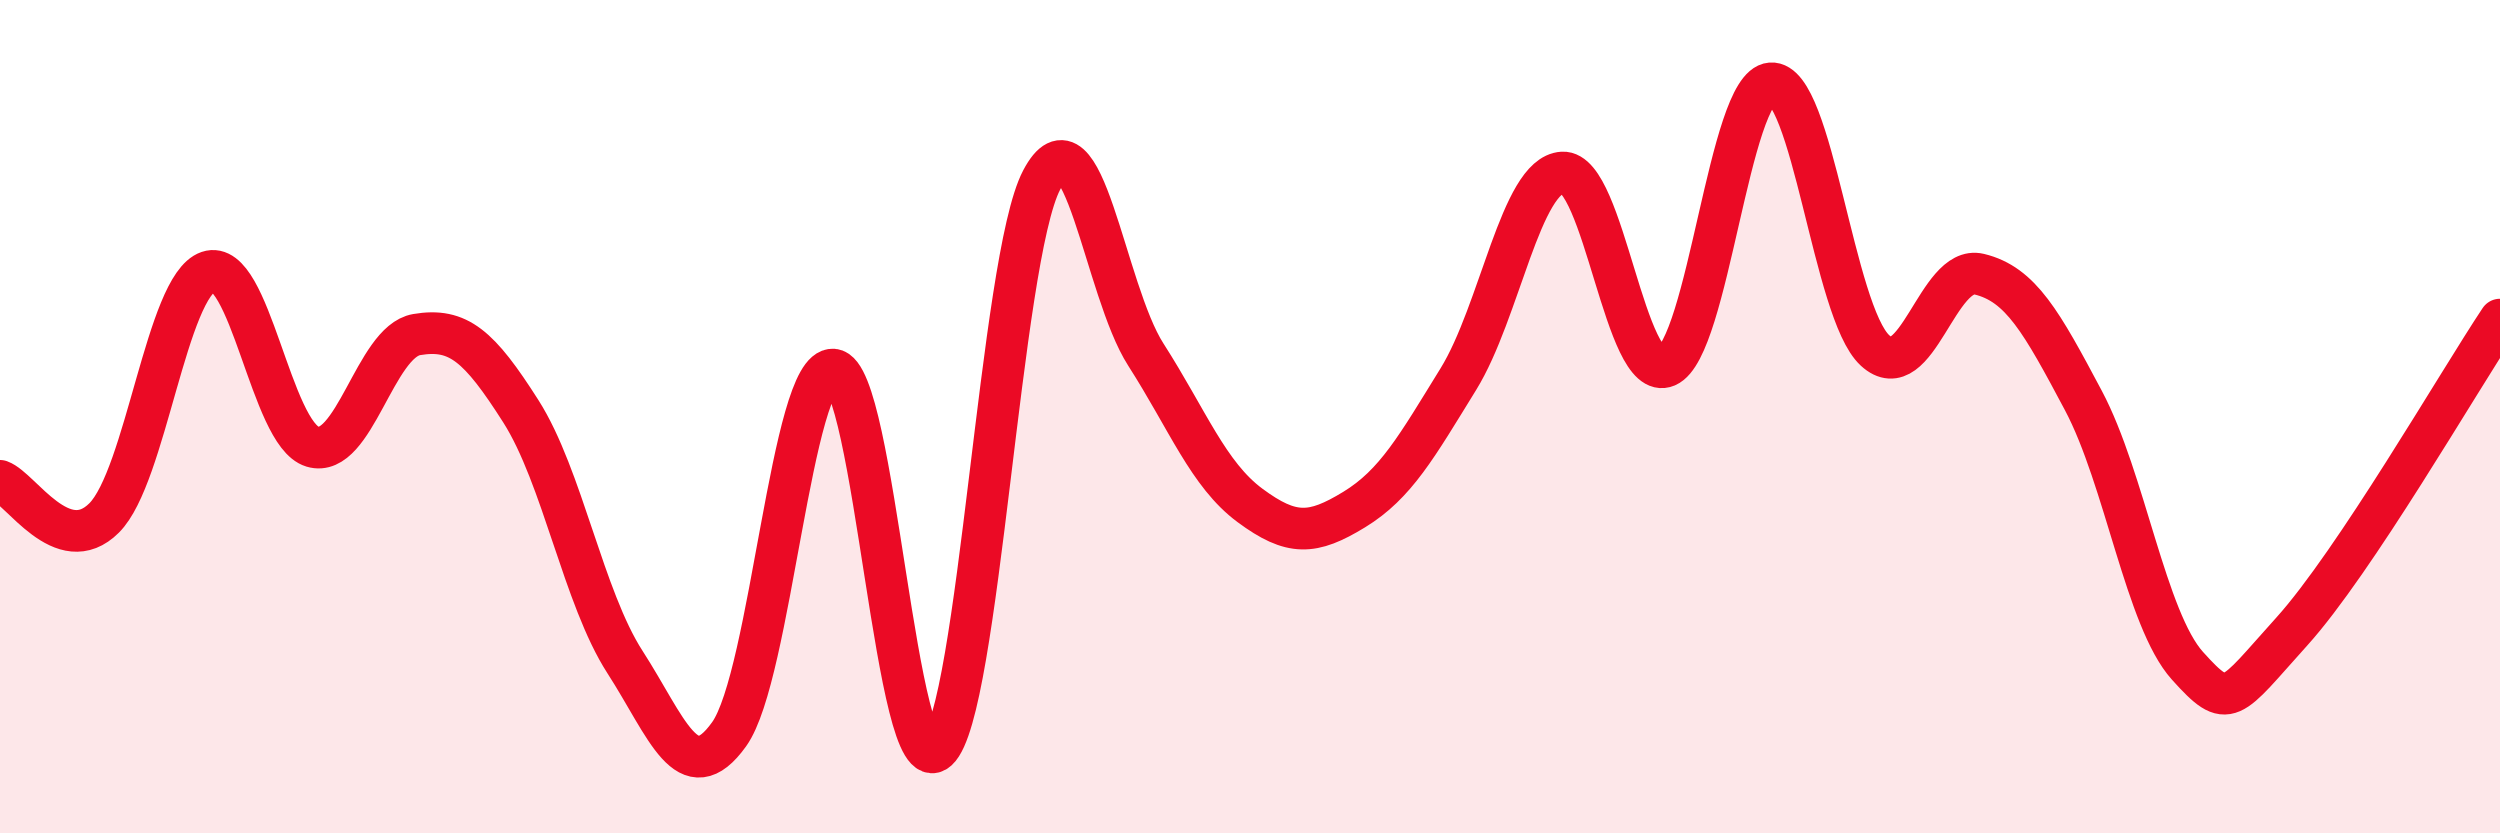
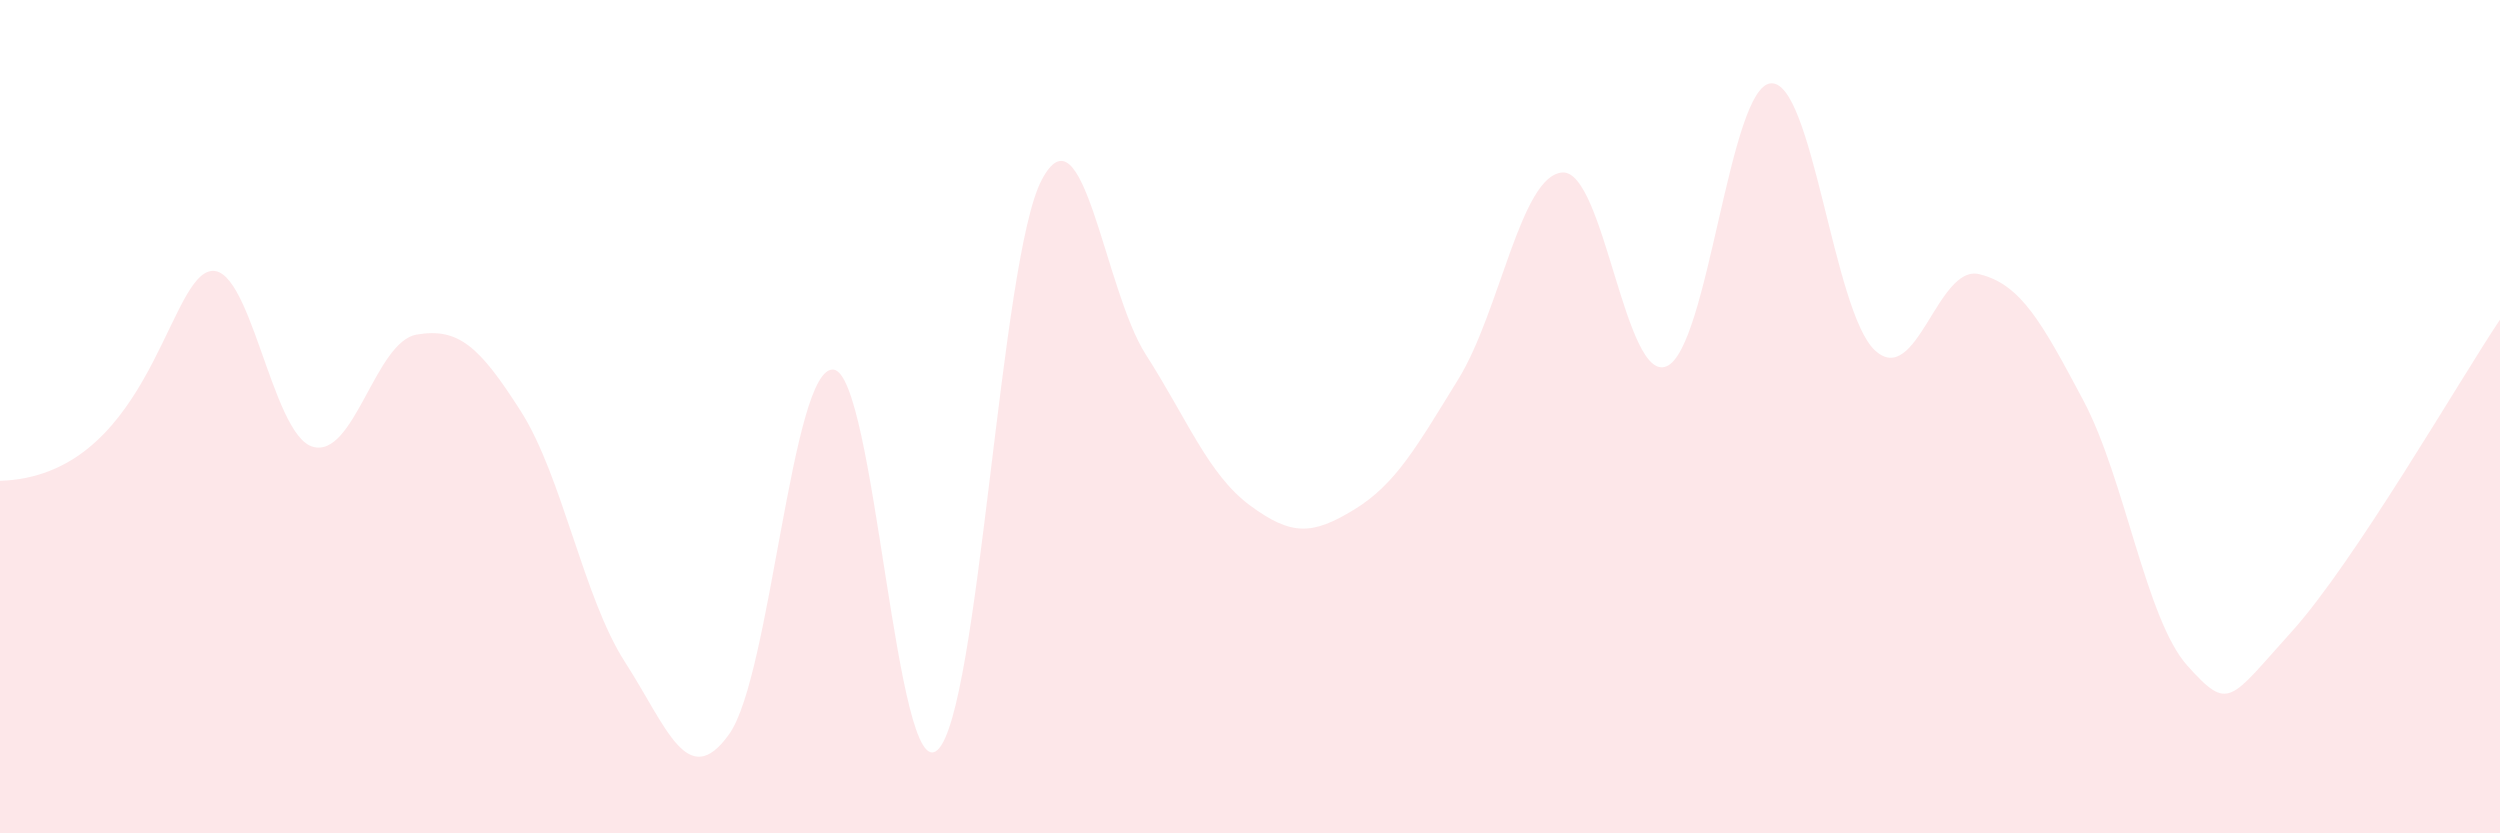
<svg xmlns="http://www.w3.org/2000/svg" width="60" height="20" viewBox="0 0 60 20">
-   <path d="M 0,11.54 C 0.5,11.72 1.5,13.43 2.5,12.43 C 3.5,11.43 4,6.86 5,6.52 C 6,6.18 6.5,10.42 7.5,10.72 C 8.5,11.02 9,8.2 10,8.03 C 11,7.86 11.5,8.3 12.5,9.87 C 13.5,11.44 14,14.34 15,15.89 C 16,17.44 16.5,19.02 17.5,17.62 C 18.5,16.22 19,8.79 20,8.87 C 21,8.95 21.5,18.91 22.5,18 C 23.5,17.09 24,6.22 25,4.32 C 26,2.42 26.5,6.95 27.5,8.51 C 28.5,10.07 29,11.39 30,12.13 C 31,12.87 31.5,12.84 32.5,12.23 C 33.5,11.62 34,10.72 35,9.1 C 36,7.48 36.5,4.2 37.5,4.14 C 38.5,4.08 39,9.22 40,8.79 C 41,8.36 41.5,2.08 42.5,2 C 43.5,1.92 44,7.49 45,8.41 C 46,9.33 46.5,6.34 47.5,6.58 C 48.5,6.82 49,7.73 50,9.61 C 51,11.49 51.5,14.87 52.5,15.98 C 53.5,17.09 53.5,16.82 55,15.16 C 56.5,13.5 59,9.17 60,7.67L60 20L0 20Z" fill="#EB0A25" opacity="0.1" stroke-linecap="round" stroke-linejoin="round" />
-   <path d="M 0,11.54 C 0.5,11.72 1.5,13.43 2.5,12.43 C 3.5,11.43 4,6.86 5,6.52 C 6,6.18 6.5,10.42 7.5,10.72 C 8.5,11.02 9,8.2 10,8.03 C 11,7.86 11.5,8.3 12.5,9.87 C 13.5,11.44 14,14.34 15,15.89 C 16,17.44 16.5,19.02 17.5,17.62 C 18.5,16.22 19,8.79 20,8.87 C 21,8.95 21.5,18.91 22.5,18 C 23.5,17.09 24,6.22 25,4.32 C 26,2.42 26.5,6.95 27.5,8.51 C 28.5,10.07 29,11.39 30,12.13 C 31,12.87 31.5,12.84 32.5,12.23 C 33.5,11.62 34,10.72 35,9.1 C 36,7.48 36.5,4.2 37.5,4.14 C 38.5,4.08 39,9.22 40,8.79 C 41,8.36 41.5,2.08 42.5,2 C 43.5,1.92 44,7.49 45,8.41 C 46,9.33 46.5,6.34 47.5,6.58 C 48.5,6.82 49,7.73 50,9.61 C 51,11.49 51.5,14.87 52.5,15.98 C 53.5,17.09 53.5,16.82 55,15.16 C 56.5,13.5 59,9.17 60,7.67" stroke="#EB0A25" stroke-width="1" fill="none" stroke-linecap="round" stroke-linejoin="round" />
+   <path d="M 0,11.54 C 3.5,11.43 4,6.86 5,6.52 C 6,6.18 6.5,10.42 7.5,10.72 C 8.5,11.02 9,8.2 10,8.03 C 11,7.86 11.5,8.3 12.5,9.87 C 13.5,11.44 14,14.34 15,15.89 C 16,17.44 16.5,19.02 17.5,17.62 C 18.5,16.22 19,8.79 20,8.87 C 21,8.95 21.5,18.91 22.5,18 C 23.5,17.09 24,6.22 25,4.32 C 26,2.42 26.5,6.95 27.5,8.51 C 28.5,10.07 29,11.39 30,12.13 C 31,12.87 31.5,12.84 32.5,12.23 C 33.5,11.62 34,10.72 35,9.1 C 36,7.48 36.5,4.2 37.5,4.14 C 38.5,4.08 39,9.22 40,8.79 C 41,8.36 41.5,2.08 42.5,2 C 43.5,1.92 44,7.49 45,8.41 C 46,9.33 46.5,6.34 47.5,6.58 C 48.5,6.82 49,7.73 50,9.61 C 51,11.49 51.5,14.87 52.5,15.98 C 53.5,17.09 53.5,16.82 55,15.16 C 56.5,13.5 59,9.17 60,7.67L60 20L0 20Z" fill="#EB0A25" opacity="0.1" stroke-linecap="round" stroke-linejoin="round" />
</svg>